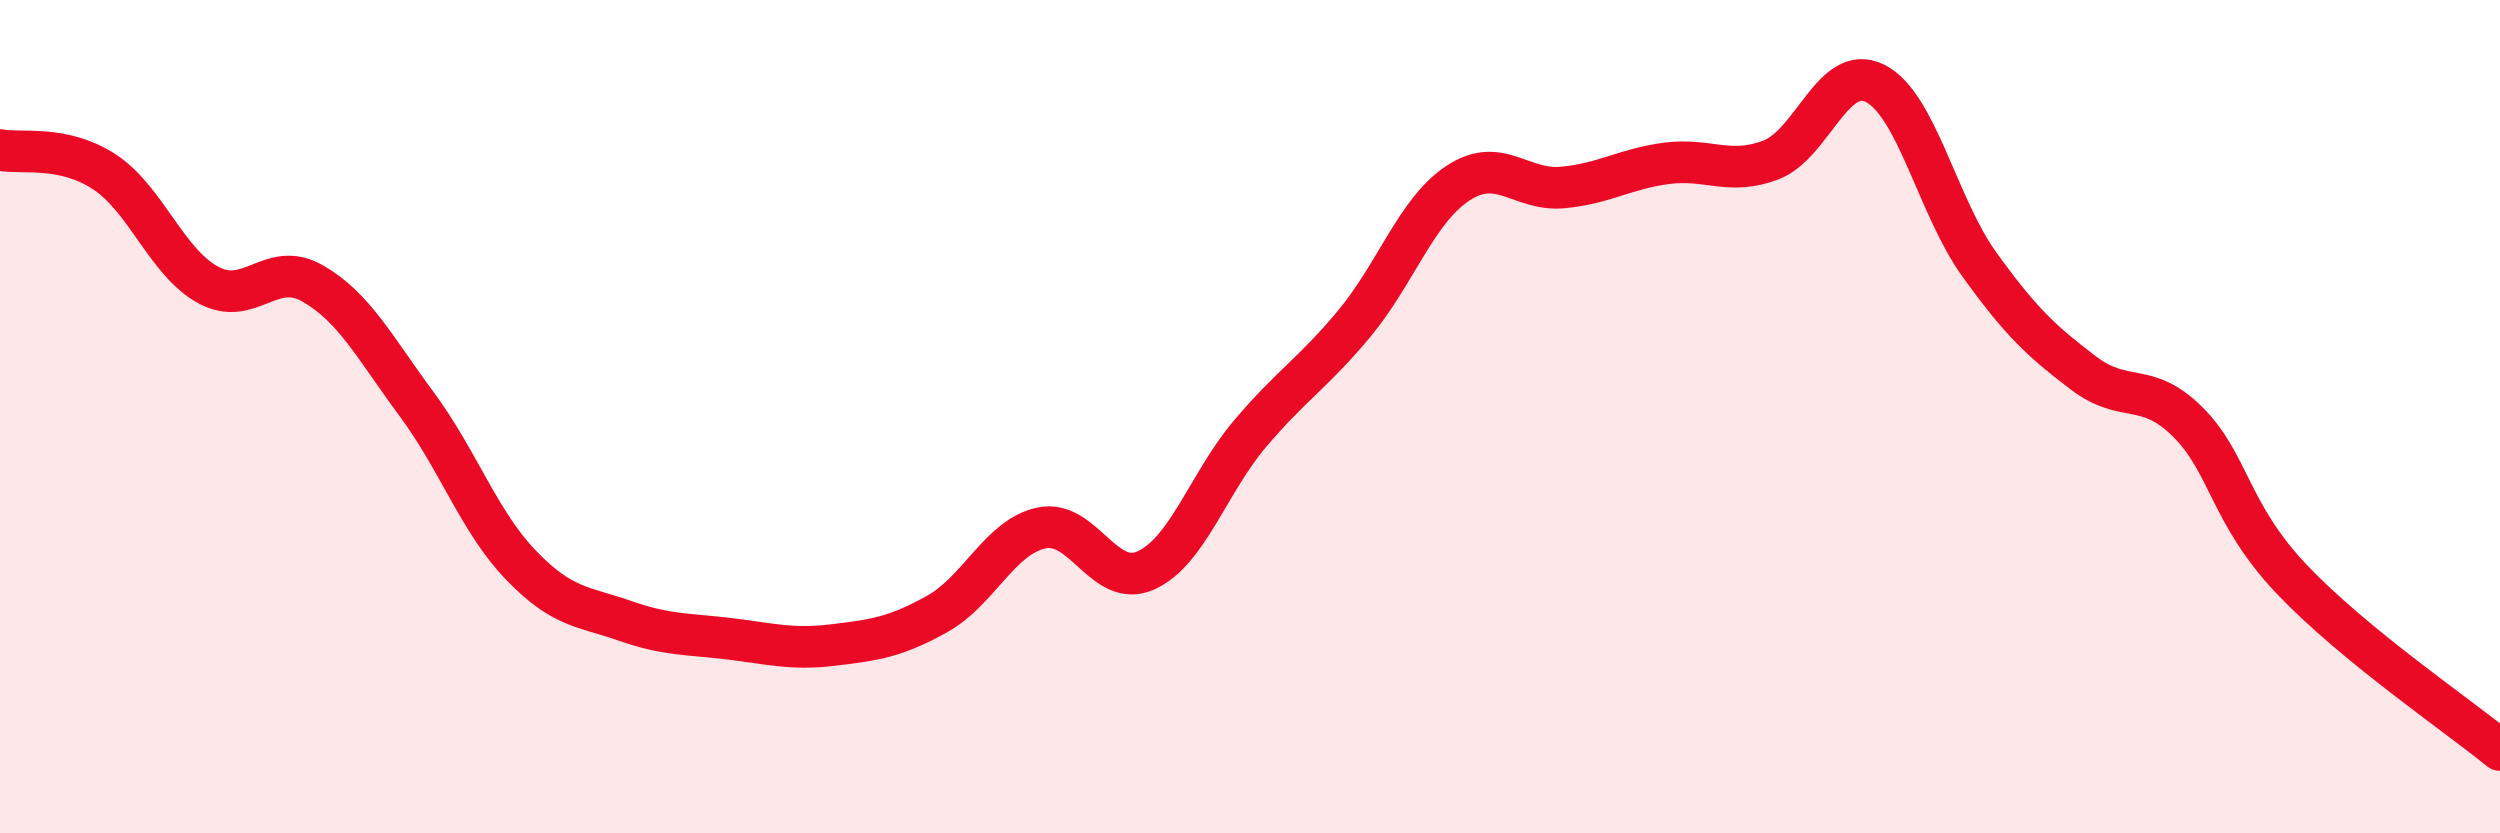
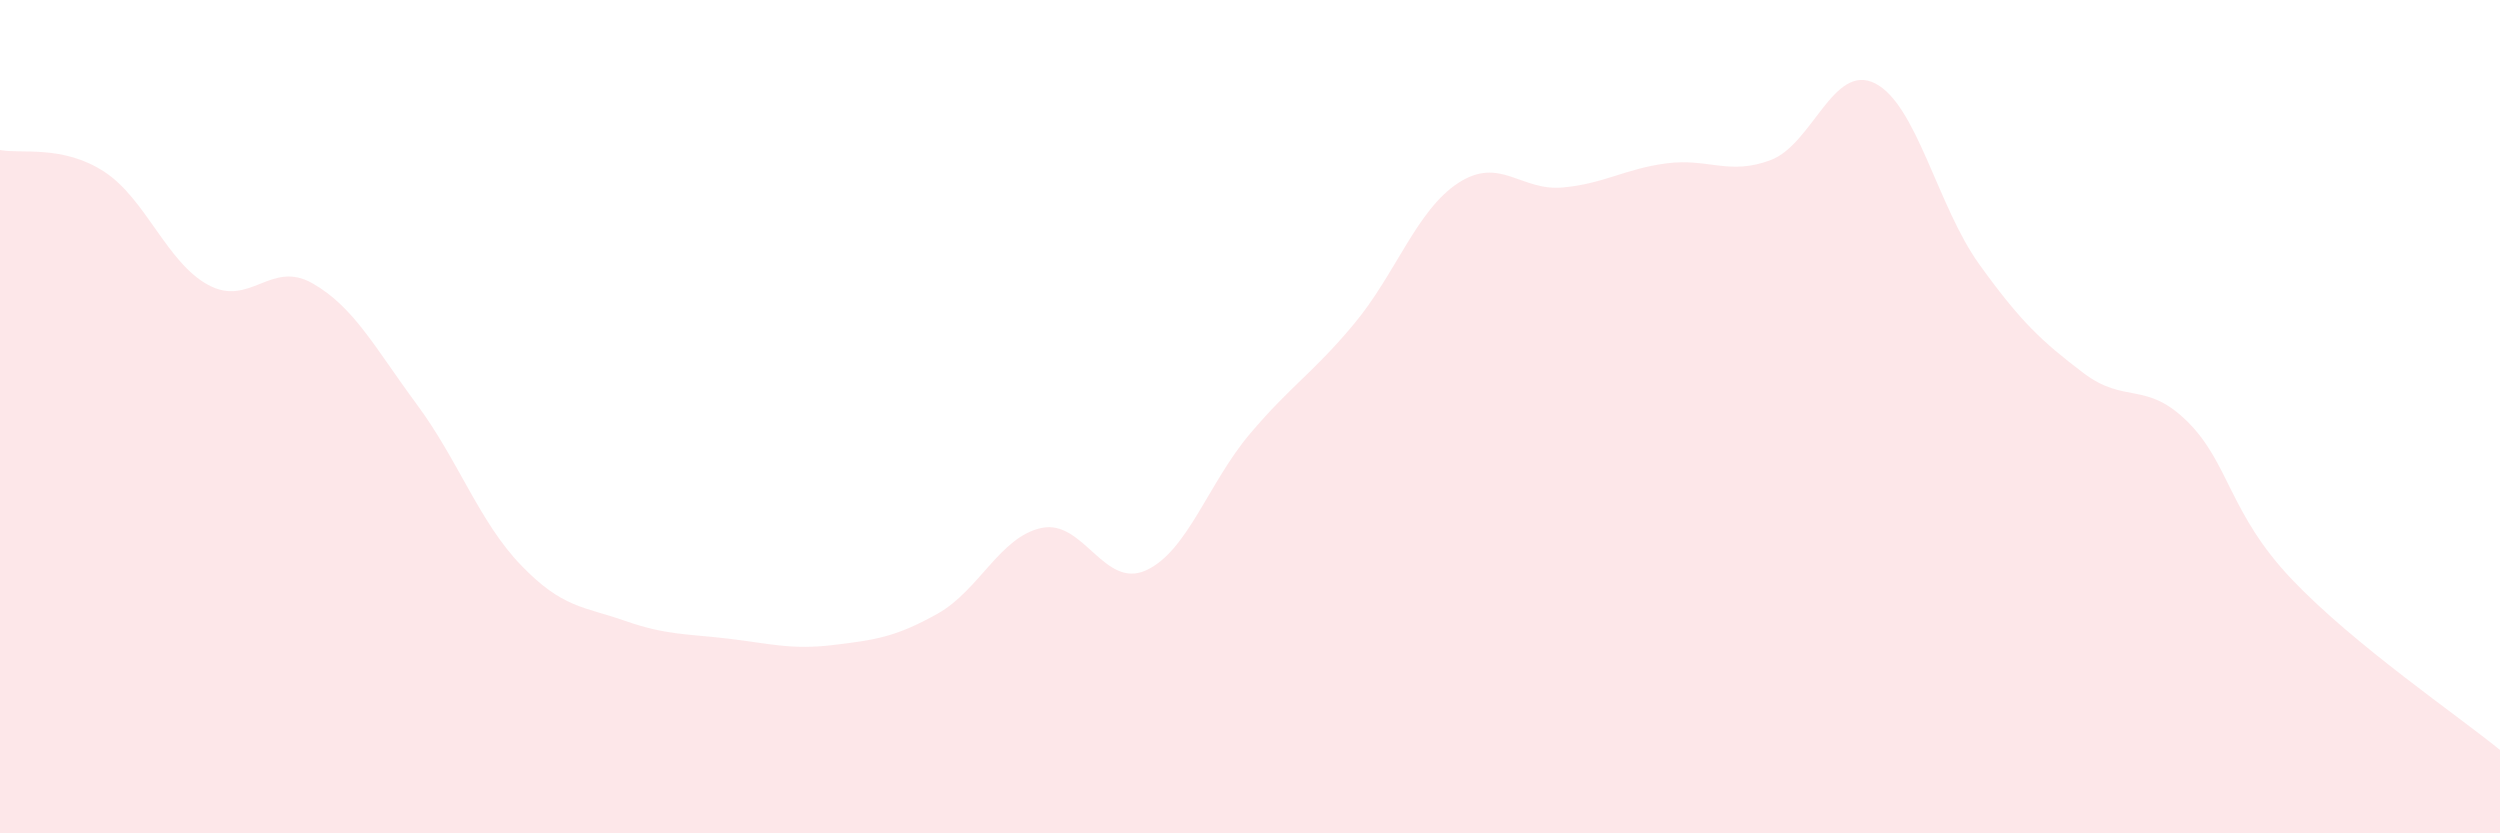
<svg xmlns="http://www.w3.org/2000/svg" width="60" height="20" viewBox="0 0 60 20">
  <path d="M 0,3.6 C 0.5,3.7 1.5,3.47 2.5,4.12 C 3.5,4.77 4,6.3 5,6.84 C 6,7.38 6.5,6.23 7.5,6.8 C 8.5,7.37 9,8.35 10,9.7 C 11,11.05 11.5,12.52 12.5,13.56 C 13.5,14.6 14,14.55 15,14.9 C 16,15.25 16.5,15.21 17.5,15.33 C 18.5,15.45 19,15.6 20,15.48 C 21,15.36 21.5,15.29 22.5,14.73 C 23.5,14.17 24,12.88 25,12.67 C 26,12.46 26.5,14.14 27.5,13.69 C 28.5,13.24 29,11.59 30,10.41 C 31,9.23 31.5,8.97 32.5,7.77 C 33.5,6.57 34,5.04 35,4.39 C 36,3.74 36.5,4.59 37.5,4.5 C 38.5,4.41 39,4.05 40,3.92 C 41,3.79 41.5,4.22 42.5,3.84 C 43.5,3.46 44,1.5 45,2 C 46,2.5 46.5,4.95 47.5,6.34 C 48.5,7.73 49,8.19 50,8.95 C 51,9.71 51.5,9.13 52.5,10.12 C 53.5,11.11 53.5,12.32 55,13.9 C 56.5,15.48 59,17.18 60,18L60 20L0 20Z" fill="#EB0A25" opacity="0.1" stroke-linecap="round" stroke-linejoin="round" />
-   <path d="M 0,3.6 C 0.5,3.7 1.5,3.47 2.5,4.12 C 3.5,4.77 4,6.3 5,6.84 C 6,7.38 6.5,6.23 7.5,6.8 C 8.5,7.37 9,8.35 10,9.7 C 11,11.05 11.5,12.52 12.5,13.56 C 13.5,14.6 14,14.55 15,14.9 C 16,15.25 16.5,15.21 17.5,15.33 C 18.5,15.45 19,15.6 20,15.48 C 21,15.36 21.5,15.29 22.5,14.73 C 23.5,14.17 24,12.88 25,12.67 C 26,12.46 26.5,14.14 27.5,13.69 C 28.5,13.24 29,11.59 30,10.41 C 31,9.23 31.5,8.97 32.5,7.77 C 33.5,6.57 34,5.04 35,4.39 C 36,3.74 36.5,4.59 37.5,4.5 C 38.5,4.41 39,4.05 40,3.92 C 41,3.79 41.5,4.22 42.5,3.84 C 43.5,3.46 44,1.5 45,2 C 46,2.5 46.5,4.95 47.5,6.34 C 48.5,7.73 49,8.19 50,8.95 C 51,9.71 51.5,9.13 52.5,10.12 C 53.5,11.11 53.5,12.32 55,13.9 C 56.5,15.48 59,17.18 60,18" stroke="#EB0A25" stroke-width="1" fill="none" stroke-linecap="round" stroke-linejoin="round" />
</svg>